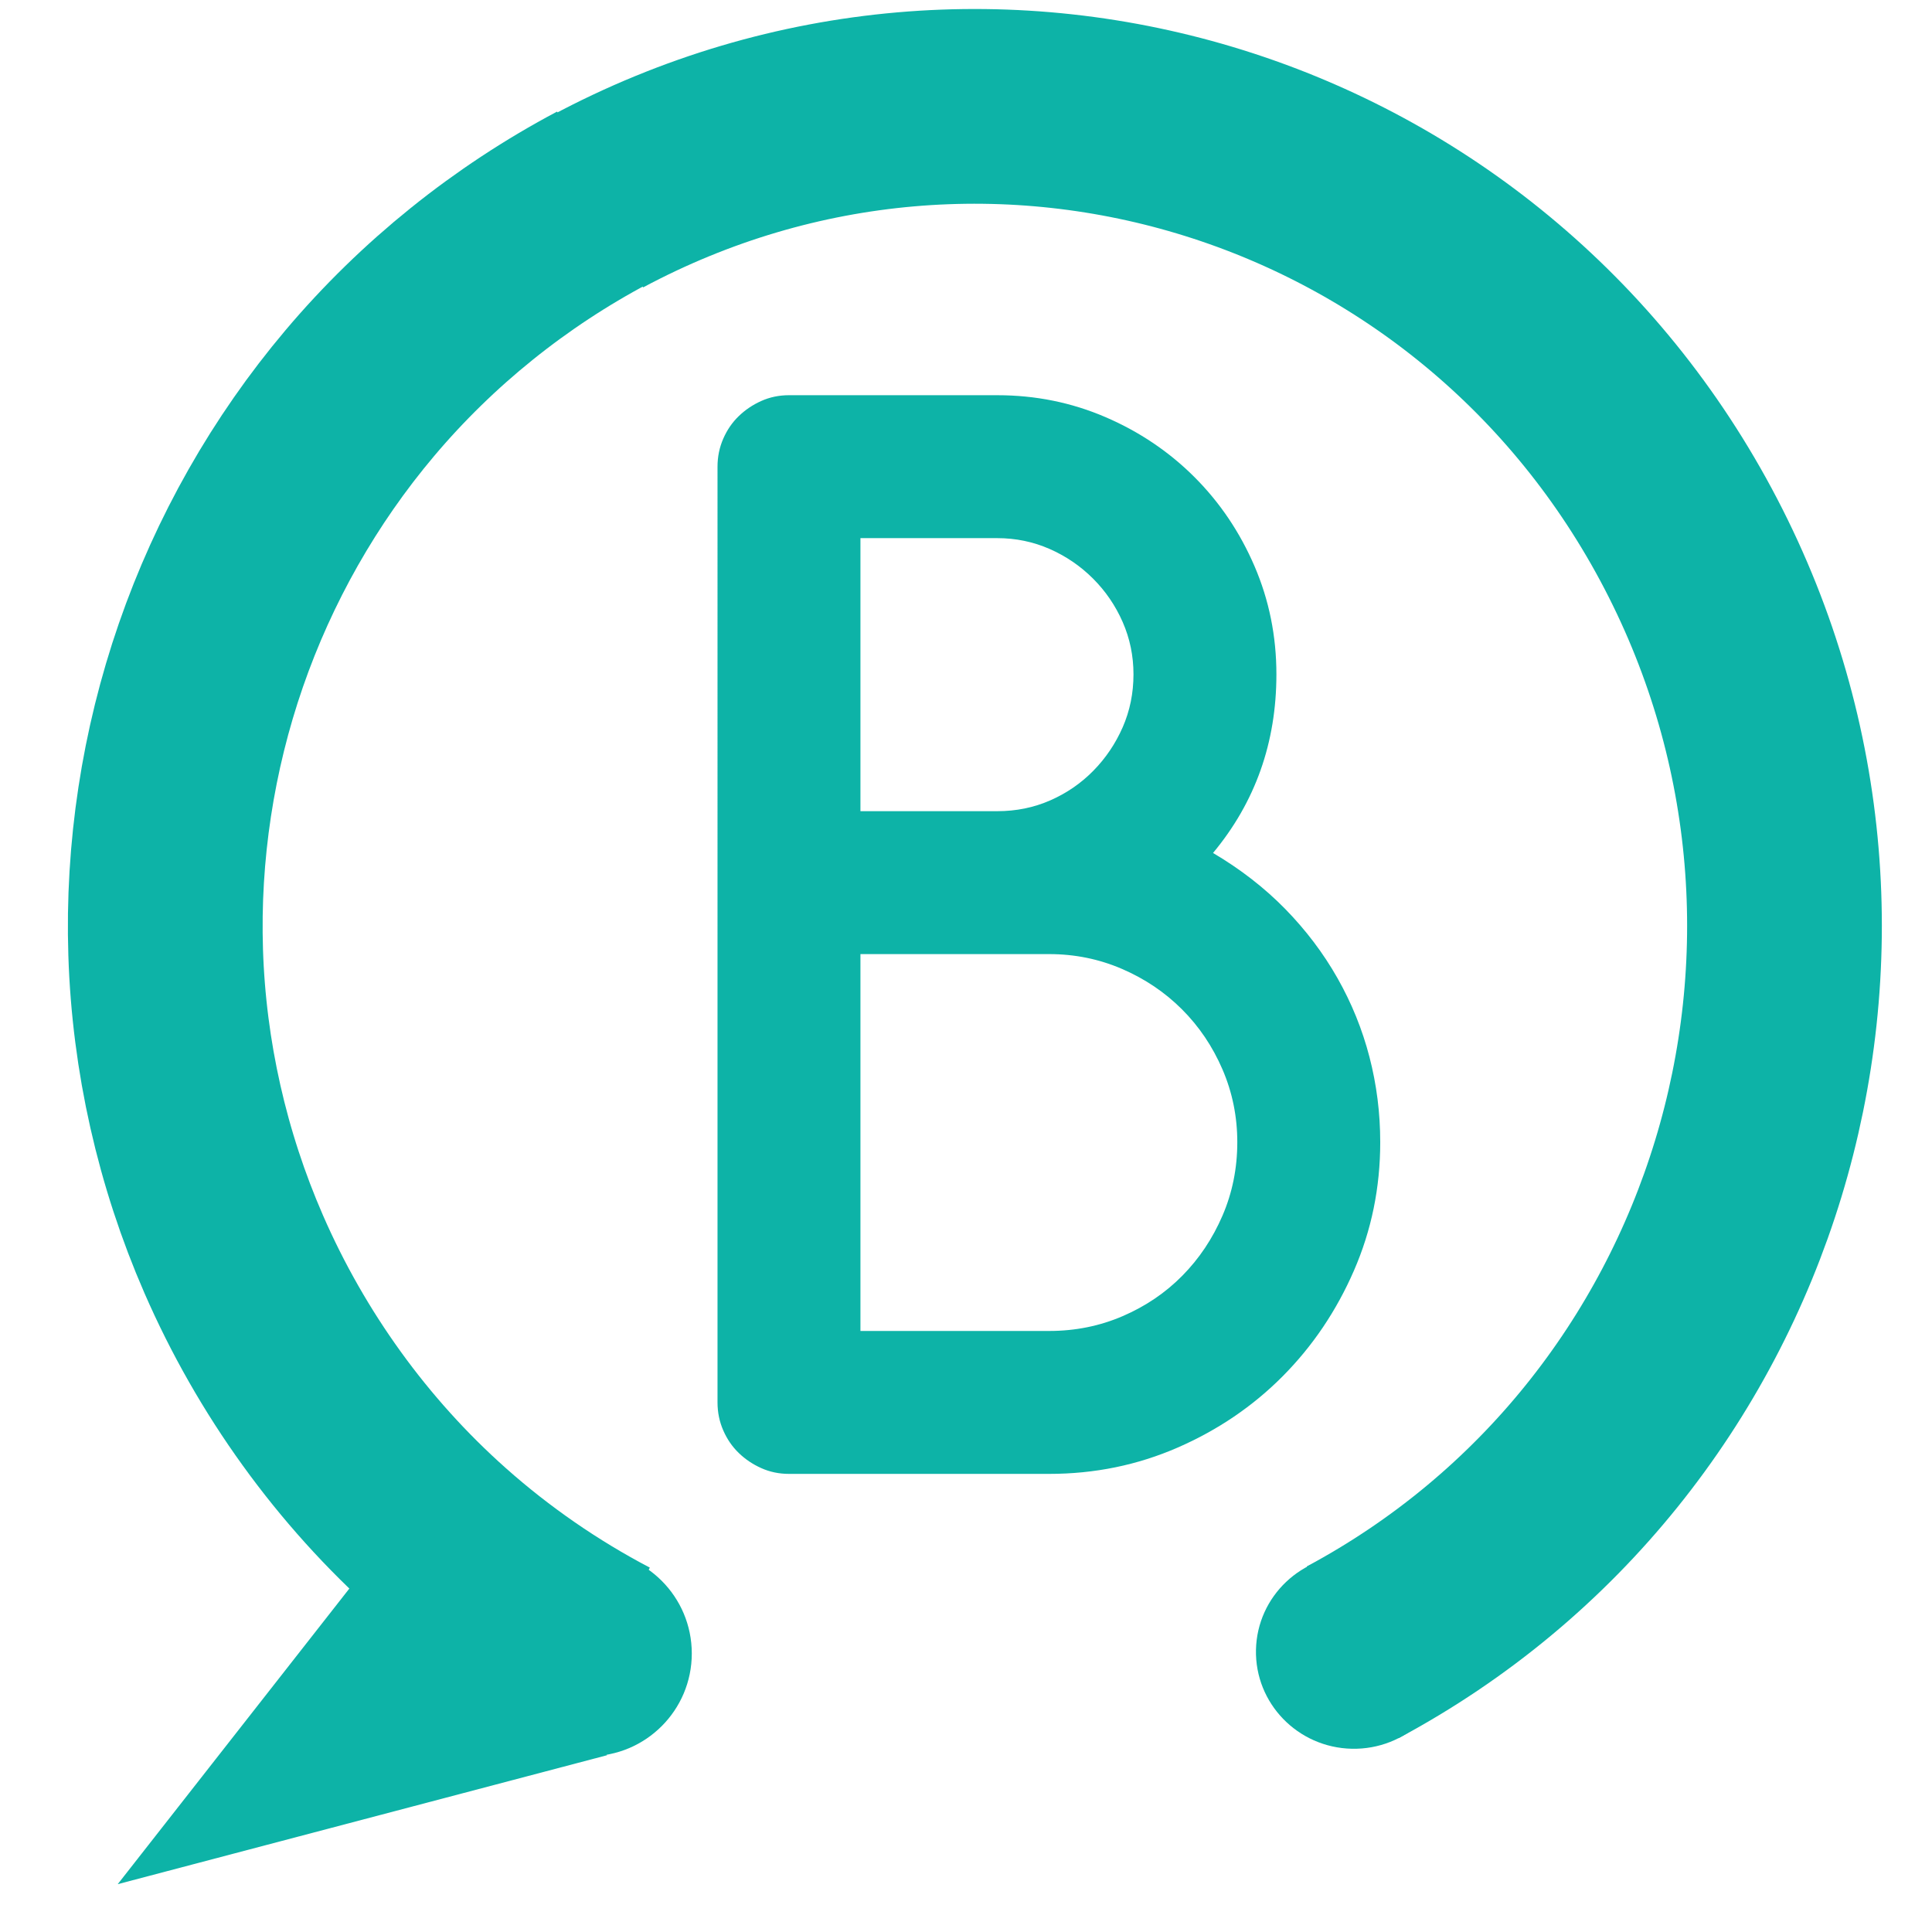
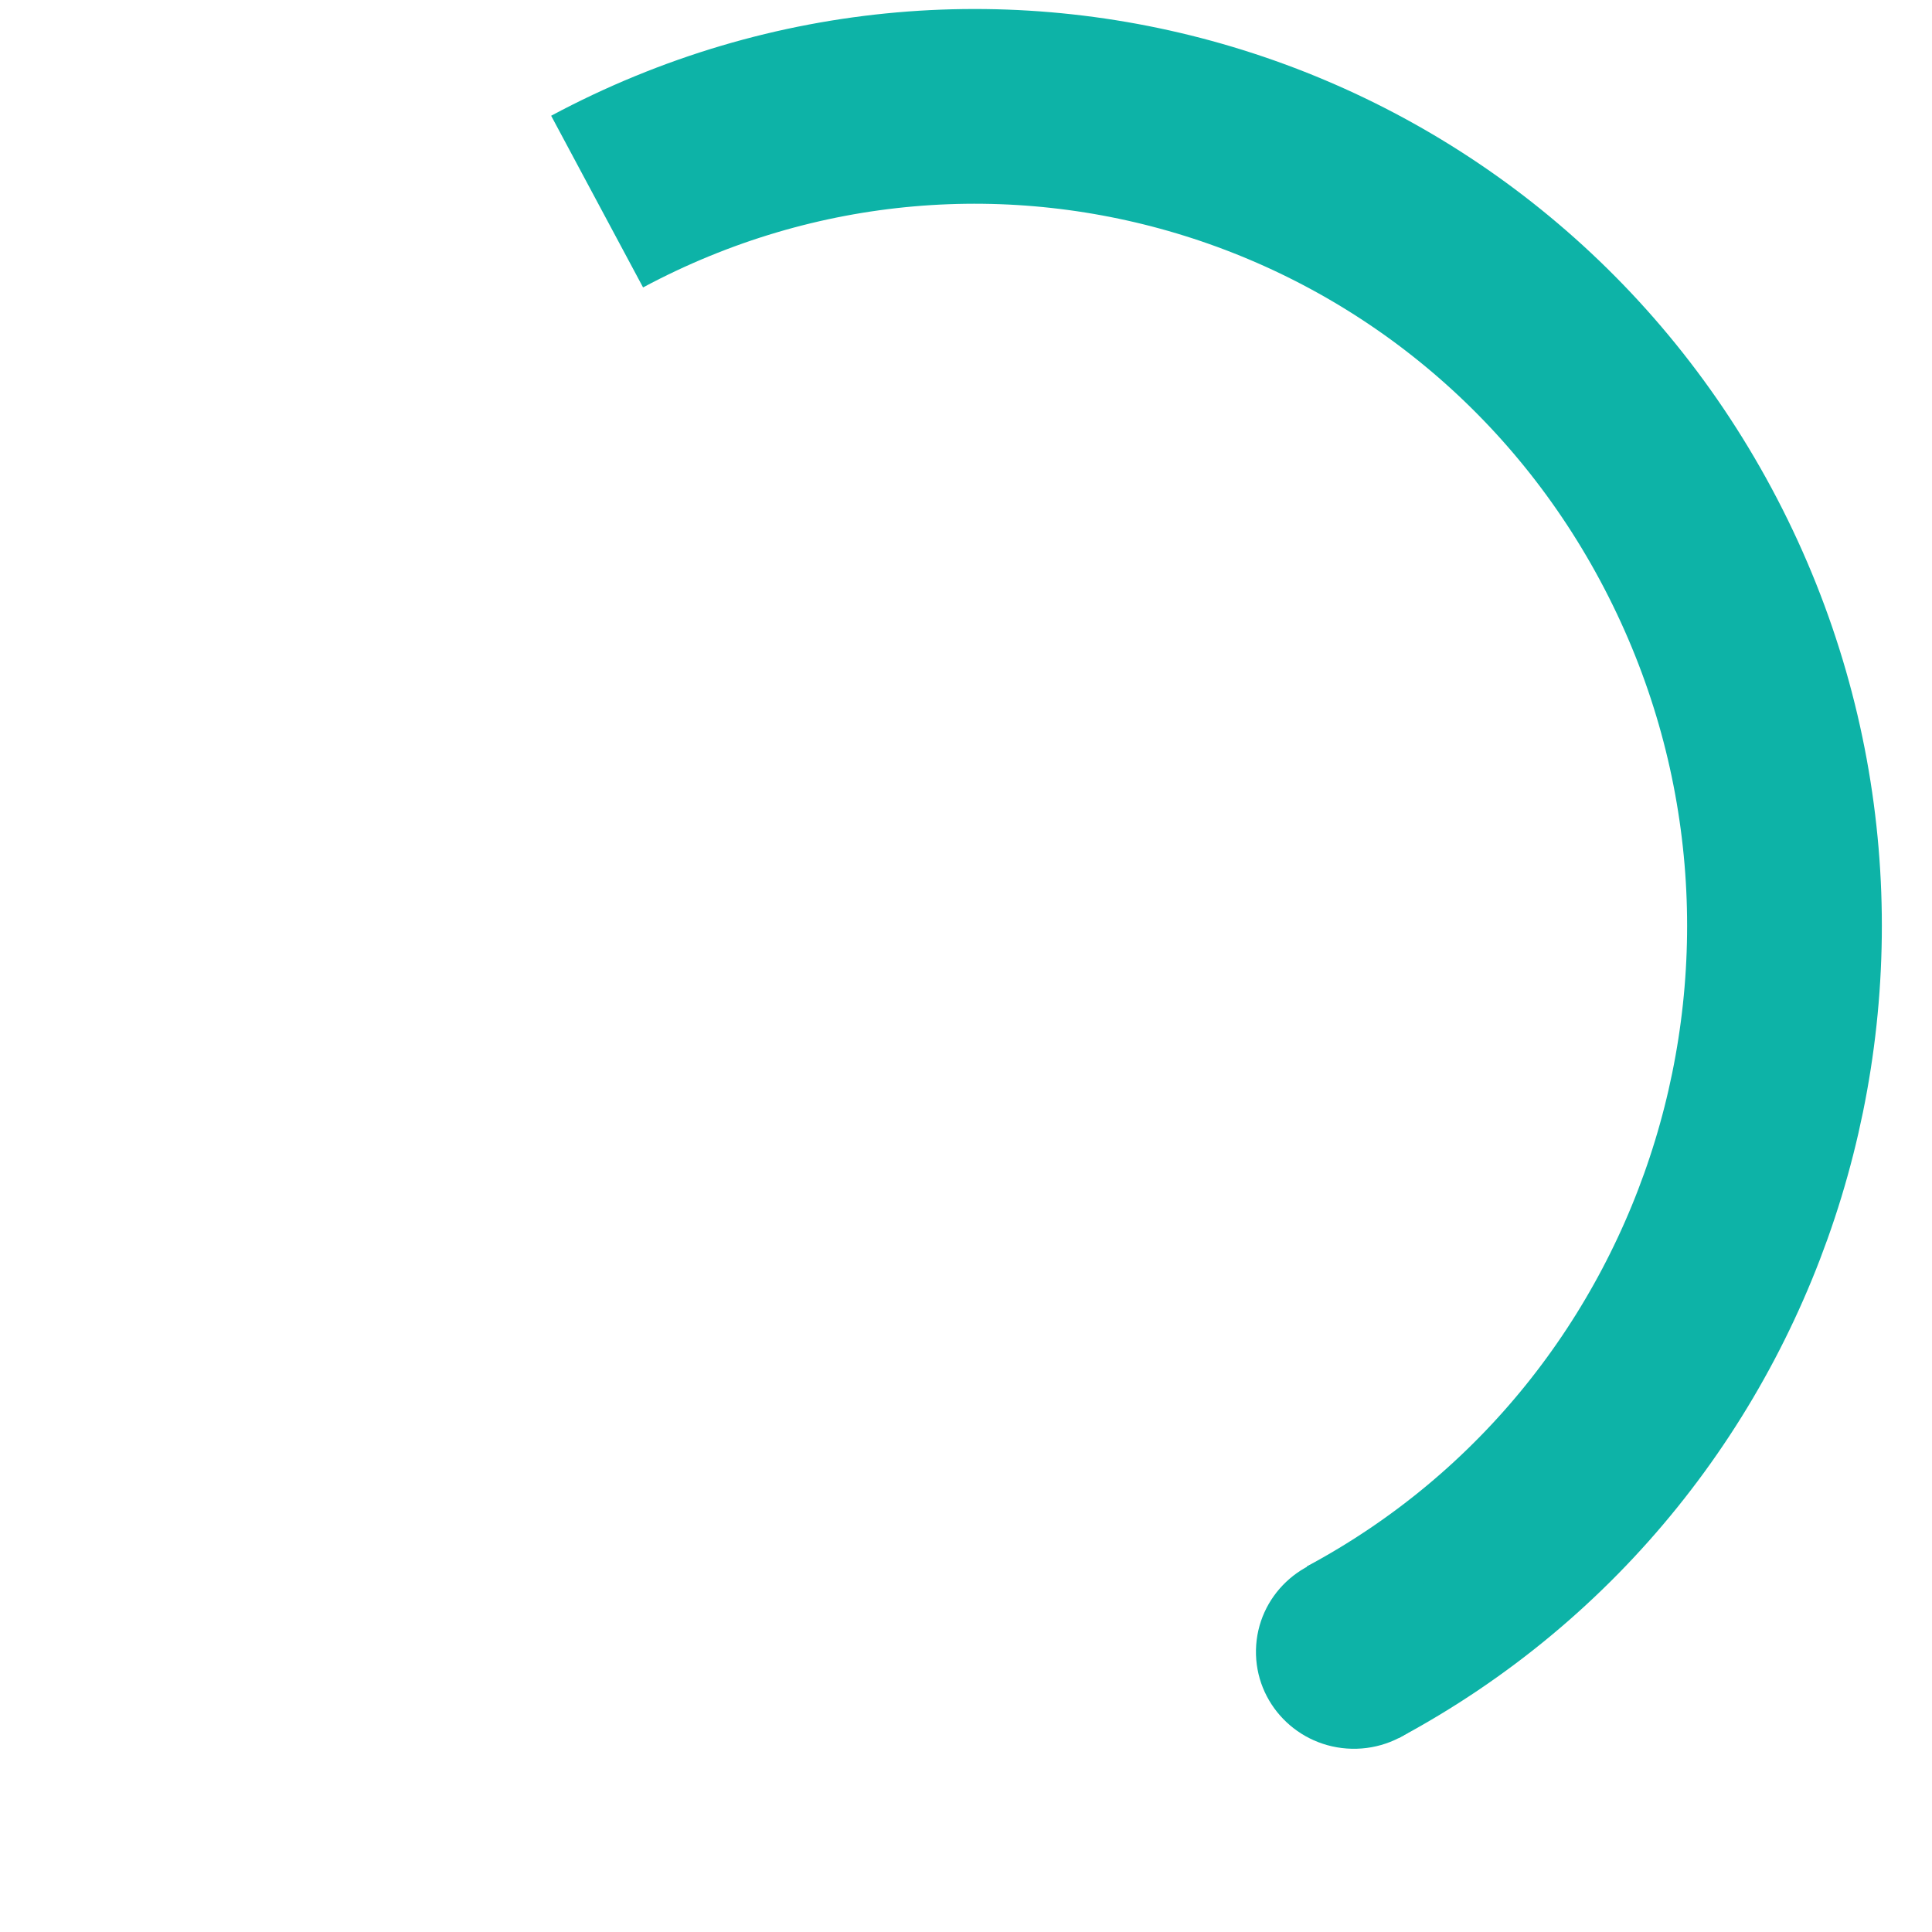
<svg xmlns="http://www.w3.org/2000/svg" id="Слой_1" x="0px" y="0px" width="595.275px" height="595.275px" viewBox="-18.183 -8.757 595.275 595.275" xml:space="preserve">
  <g id="Layer_1"> </g>
  <g>
    <path fill="none" stroke="#0DB3A7" stroke-width="60" stroke-miterlimit="10" d="M165.793,53.354 c121.825-65.225,272.686-18.036,336.971,105.399c64.285,123.438,17.646,276.369-104.182,341.593" />
-     <path fill="none" stroke="#0DB3A7" stroke-width="60" stroke-miterlimit="10" d="M167.512,52.131 c-28.548,15.131-54.081,35.656-74.847,60.258c-20.12,23.837-35.694,51.353-45.867,80.73 c-10.174,29.384-14.932,60.567-13.935,91.614c1.025,31.93,8.169,63.585,20.952,92.916c14.622,33.556,36.457,63.95,63.937,88.378 c15.271,13.573,32.222,25.283,50.357,34.793" />
-     <polygon fill="#0DB3A7" stroke="#0DB3A7" stroke-width="7" stroke-miterlimit="10" points="27.267,565.743 108.704,461.807 162.801,530.025 " />
-     <circle fill="#0DB3A7" cx="163.3" cy="500.7" r="31.667" />
    <path fill="#0DB3A7" d="M429.139,500.848c-0.348,16.486-14.137,29.563-30.803,29.21c-16.664-0.353-29.888-14.001-29.539-30.484 c0.351-16.487,14.139-29.564,30.804-29.212C416.267,470.716,429.489,484.365,429.139,500.848z" />
    <g>
-       <path fill="#0DB3A7" d="M289.098,113.014c11.769,0,22.881,2.252,33.339,6.751c10.454,4.501,19.594,10.665,27.419,18.486 c7.822,7.825,13.984,16.965,18.486,27.419c4.5,10.457,6.752,21.57,6.752,33.34c0,21.051-6.512,39.397-19.525,55.045 c8.445,4.984,15.854,10.732,22.227,17.24c6.367,6.512,11.735,13.604,16.099,21.291c4.362,7.688,7.649,15.787,9.866,24.304 c2.213,8.519,3.324,17.276,3.324,26.276c0,13.989-2.701,27.179-8.102,39.571c-5.4,12.395-12.707,23.229-21.915,32.508 c-9.211,9.279-20.013,16.617-32.403,22.019c-12.396,5.4-25.586,8.103-39.572,8.103h-80.179c-3.048,0-5.888-0.588-8.517-1.768 c-2.632-1.175-4.953-2.73-6.958-4.674c-2.009-1.938-3.603-4.258-4.778-6.958c-1.178-2.701-1.766-5.572-1.766-8.621V135.032 c0-3.045,0.587-5.921,1.766-8.62c1.175-2.7,2.769-5.019,4.778-6.958c2.005-1.938,4.326-3.496,6.958-4.675 c2.629-1.175,5.469-1.766,8.517-1.766H289.098z M246.93,157.051v84.126h42.168c5.816,0,11.248-1.106,16.306-3.323 c5.054-2.213,9.483-5.262,13.294-9.141c3.807-3.875,6.819-8.341,9.036-13.396c2.213-5.054,3.323-10.489,3.323-16.307 c0-5.677-1.11-11.042-3.323-16.099c-2.217-5.055-5.265-9.521-9.14-13.396c-3.879-3.876-8.346-6.924-13.398-9.141 c-5.057-2.213-10.422-3.323-16.098-3.323H246.93L246.93,157.051z M246.93,285.214V401.33h58.162c8.029,0,15.578-1.522,22.642-4.57 c7.063-3.044,13.19-7.198,18.383-12.463c5.193-5.261,9.312-11.425,12.359-18.487c3.044-7.063,4.569-14.606,4.569-22.642 c0-7.893-1.524-15.371-4.569-22.434c-3.048-7.063-7.202-13.225-12.464-18.486c-5.264-5.262-11.424-9.416-18.486-12.465 c-7.063-3.043-14.54-4.569-22.434-4.569H246.93z" />
-     </g>
+       </g>
  </g>
</svg>